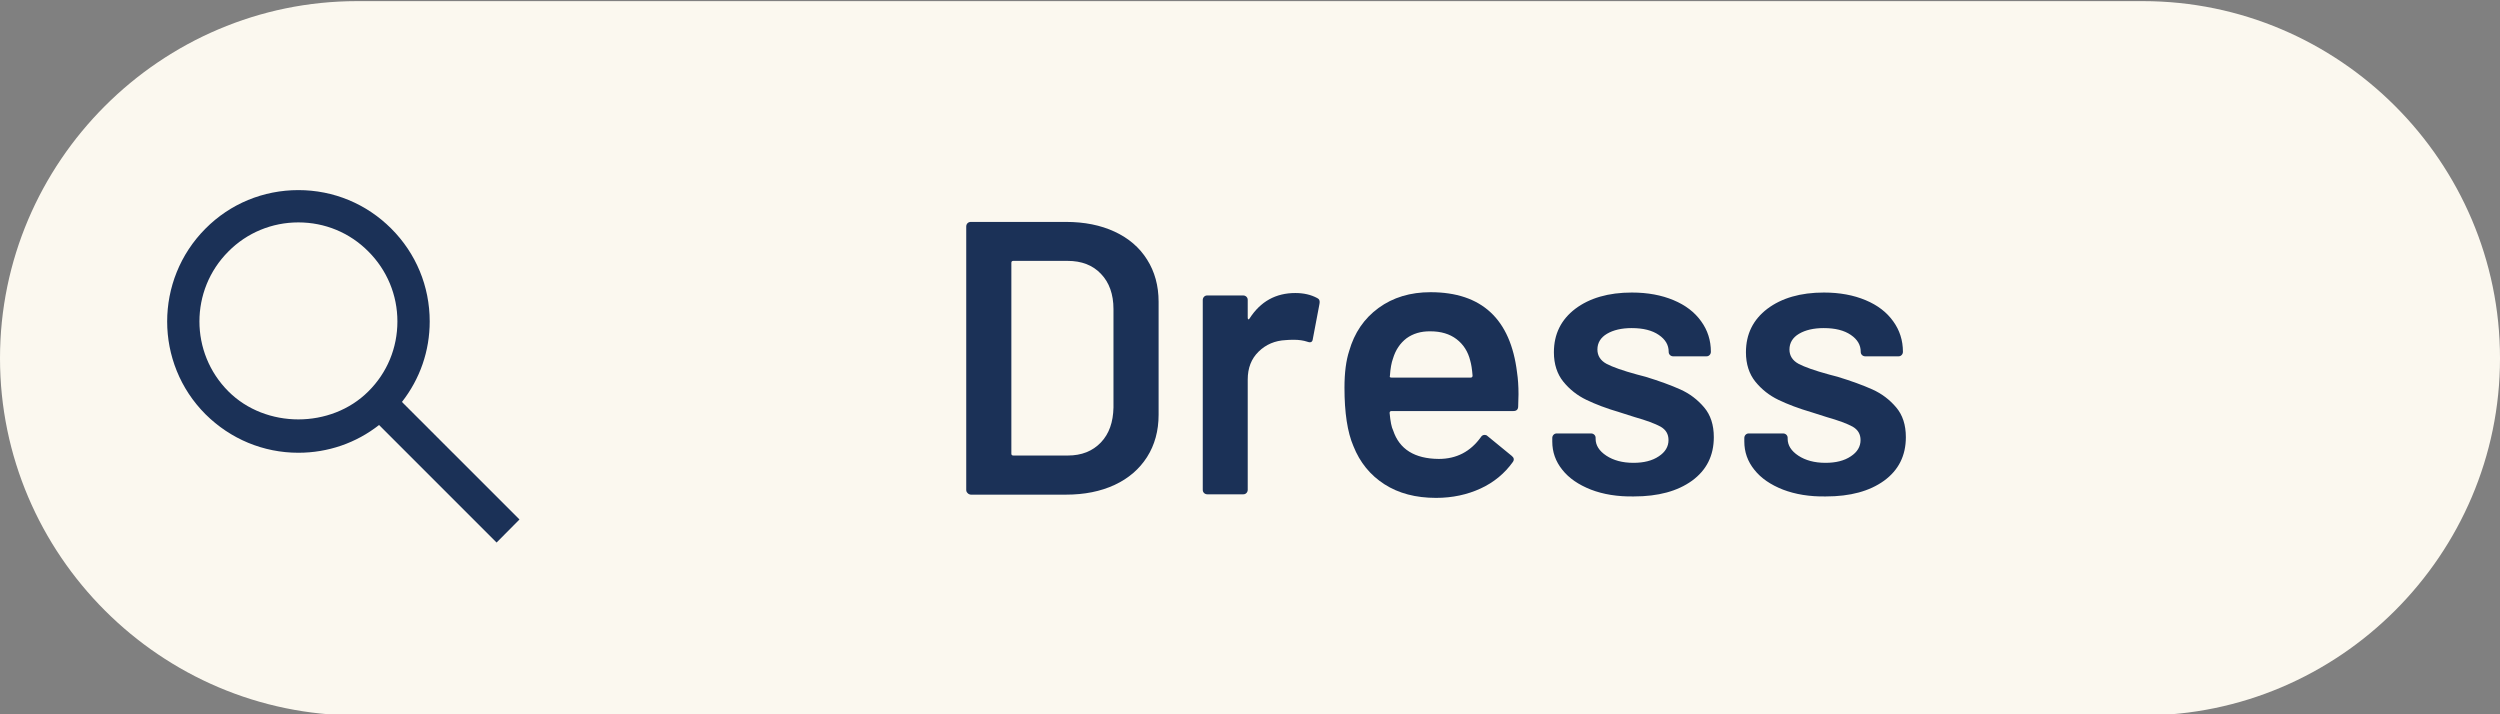
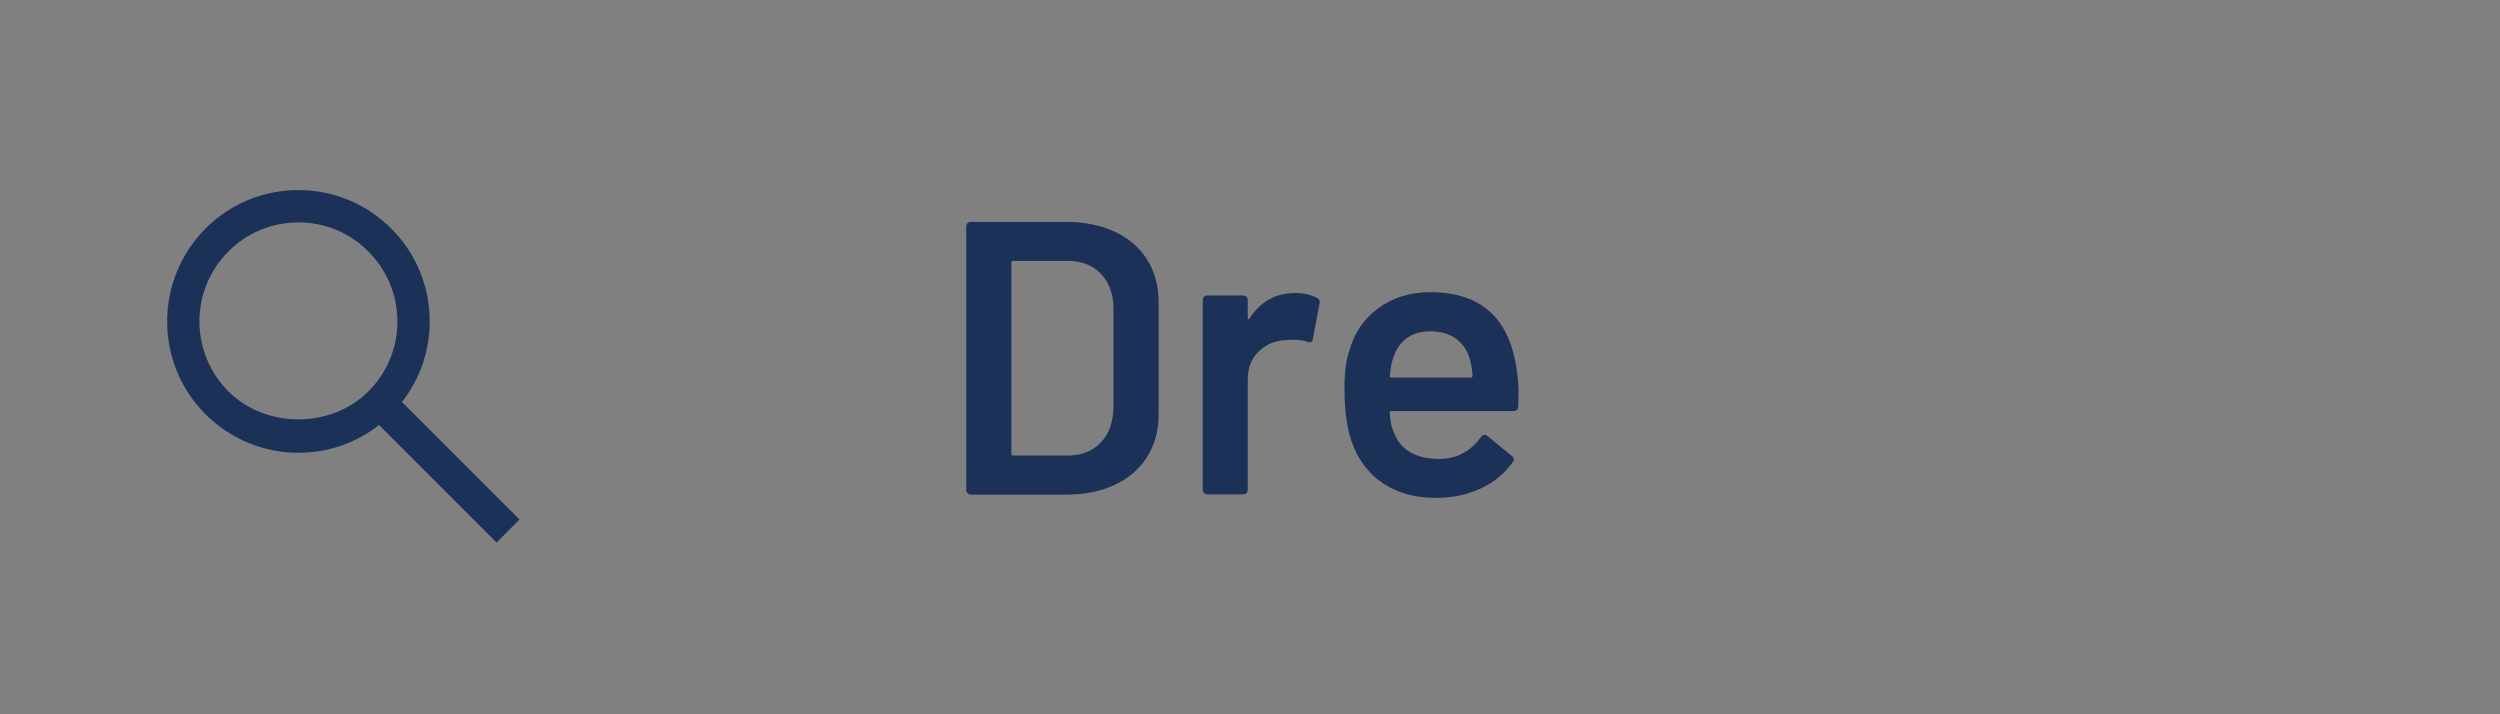
<svg xmlns="http://www.w3.org/2000/svg" version="1.1" id="レイヤー_1" x="0px" y="0px" viewBox="0 0 154 44" style="enable-background:new 0 0 154 44;" xml:space="preserve">
  <rect x="0" y="0" width="154" height="44" fill="#808080" stroke="none" />
  <style type="text/css">
	.st0{fill:#FBF8EF;}
	.st1{fill:#1B3157;}
</style>
-   <path class="st0" d="M0,22.07c0-12.1,9.9-22,22-22h110c12.1,0,22,9.9,22,22l0,0c0,12.1-9.9,22-22,22H22C9.9,44.07,0,34.17,0,22.07  L0,22.07z" />
  <path class="st1" d="M12.66,25.52c1.53,1.52,3.56,2.37,5.72,2.37c1.82,0,3.56-0.6,4.97-1.71l7.24,7.24L32,32l-7.24-7.24  c1.11-1.42,1.71-3.14,1.71-4.96c0-2.16-0.84-4.19-2.37-5.72c-1.53-1.53-3.56-2.37-5.72-2.37c-2.16,0-4.2,0.84-5.72,2.37  C9.51,17.24,9.51,22.37,12.66,25.52z M14.07,15.49c1.15-1.16,2.69-1.79,4.31-1.79c1.63,0,3.16,0.63,4.31,1.79  c1.15,1.15,1.79,2.68,1.79,4.31s-0.63,3.16-1.79,4.31c-2.3,2.3-6.32,2.3-8.62,0C11.69,21.73,11.69,17.87,14.07,15.49z" />
  <g>
    <path class="st1" d="M59.6,30.37c-0.06-0.06-0.08-0.12-0.08-0.2V13.95c0-0.08,0.03-0.15,0.08-0.2s0.12-0.08,0.2-0.08h5.86   c1.14,0,2.14,0.2,3,0.6c0.86,0.4,1.53,0.97,2,1.72c0.47,0.74,0.71,1.61,0.71,2.6v6.96c0,0.99-0.24,1.86-0.71,2.6   c-0.47,0.74-1.14,1.32-2,1.72c-0.86,0.4-1.86,0.6-3,0.6H59.8C59.72,30.46,59.65,30.43,59.6,30.37z M62.42,28.06h3.36   c0.85,0,1.52-0.27,2.03-0.8s0.76-1.25,0.78-2.15v-6.07c0-0.91-0.26-1.64-0.77-2.17c-0.51-0.54-1.2-0.8-2.06-0.8h-3.34   c-0.08,0-0.12,0.04-0.12,0.12v11.76C62.3,28.02,62.34,28.06,62.42,28.06z" />
    <path class="st1" d="M81.14,18.36c0.13,0.06,0.18,0.18,0.14,0.36l-0.41,2.16c-0.02,0.19-0.13,0.25-0.34,0.17   c-0.24-0.08-0.52-0.12-0.84-0.12c-0.21,0-0.37,0.01-0.48,0.02c-0.67,0.03-1.23,0.27-1.68,0.71s-0.67,1.01-0.67,1.72v6.79   c0,0.08-0.03,0.15-0.08,0.2c-0.06,0.06-0.12,0.08-0.2,0.08h-2.21c-0.08,0-0.15-0.03-0.2-0.08c-0.06-0.06-0.08-0.12-0.08-0.2V18.48   c0-0.08,0.03-0.15,0.08-0.2c0.06-0.06,0.12-0.08,0.2-0.08h2.21c0.08,0,0.15,0.03,0.2,0.08c0.06,0.06,0.08,0.12,0.08,0.2v1.08   c0,0.06,0.01,0.1,0.04,0.11c0.02,0.01,0.05-0.01,0.08-0.06c0.67-1.04,1.61-1.56,2.81-1.56C80.3,18.05,80.75,18.15,81.14,18.36z" />
    <path class="st1" d="M93.54,24.29l-0.02,0.74c0,0.19-0.1,0.29-0.29,0.29h-7.51c-0.08,0-0.12,0.04-0.12,0.12   c0.05,0.53,0.12,0.89,0.22,1.08c0.38,1.15,1.32,1.74,2.81,1.75c1.09,0,1.95-0.45,2.59-1.34c0.06-0.1,0.14-0.14,0.24-0.14   c0.06,0,0.12,0.02,0.17,0.07l1.49,1.22c0.14,0.11,0.17,0.24,0.07,0.38c-0.5,0.7-1.16,1.25-1.98,1.63   c-0.82,0.38-1.74,0.58-2.75,0.58c-1.25,0-2.31-0.28-3.18-0.84c-0.87-0.56-1.51-1.34-1.91-2.35c-0.37-0.86-0.55-2.06-0.55-3.6   c0-0.93,0.1-1.68,0.29-2.26c0.32-1.12,0.92-2,1.81-2.65c0.89-0.65,1.96-0.97,3.2-0.97c3.15,0,4.93,1.65,5.33,4.94   C93.51,23.34,93.54,23.79,93.54,24.29z M86.64,20.84c-0.39,0.3-0.67,0.71-0.83,1.24c-0.1,0.27-0.16,0.62-0.19,1.06   c-0.03,0.08,0,0.12,0.1,0.12h4.87c0.08,0,0.12-0.04,0.12-0.12c-0.03-0.4-0.08-0.7-0.14-0.91c-0.14-0.58-0.43-1.02-0.85-1.34   c-0.42-0.32-0.96-0.48-1.6-0.48C87.53,20.4,87.04,20.55,86.64,20.84z" />
-     <path class="st1" d="M98,30.16c-0.76-0.3-1.35-0.7-1.76-1.22c-0.42-0.52-0.62-1.1-0.62-1.74v-0.22c0-0.08,0.03-0.15,0.08-0.2   c0.06-0.06,0.12-0.08,0.2-0.08h2.11c0.08,0,0.15,0.03,0.2,0.08c0.06,0.06,0.08,0.12,0.08,0.2v0.05c0,0.4,0.22,0.75,0.66,1.04   s1,0.44,1.67,0.44c0.64,0,1.16-0.13,1.56-0.4c0.4-0.26,0.6-0.6,0.6-1c0-0.37-0.16-0.64-0.49-0.83c-0.33-0.18-0.86-0.38-1.6-0.59   l-0.91-0.29c-0.82-0.24-1.5-0.5-2.06-0.77c-0.56-0.27-1.03-0.64-1.42-1.12c-0.38-0.47-0.58-1.08-0.58-1.81   c0-1.12,0.44-2.01,1.32-2.68c0.88-0.66,2.04-1,3.48-1c0.98,0,1.83,0.16,2.57,0.47c0.74,0.31,1.3,0.74,1.7,1.3   c0.4,0.55,0.6,1.18,0.6,1.88c0,0.08-0.03,0.15-0.08,0.2c-0.06,0.06-0.12,0.08-0.2,0.08h-2.04c-0.08,0-0.15-0.03-0.2-0.08   c-0.06-0.06-0.08-0.12-0.08-0.2c0-0.42-0.2-0.76-0.61-1.04c-0.41-0.28-0.96-0.42-1.67-0.42c-0.62,0-1.13,0.12-1.52,0.35   c-0.39,0.23-0.59,0.56-0.59,0.97c0,0.38,0.19,0.68,0.56,0.88c0.38,0.2,1,0.42,1.88,0.66l0.53,0.14c0.85,0.26,1.56,0.52,2.14,0.78   c0.58,0.26,1.06,0.63,1.46,1.1c0.4,0.47,0.6,1.08,0.6,1.84c0,1.14-0.45,2.03-1.34,2.68c-0.9,0.65-2.09,0.97-3.58,0.97   C99.64,30.6,98.75,30.45,98,30.16z" />
-     <path class="st1" d="M109.83,30.16c-0.76-0.3-1.35-0.7-1.76-1.22c-0.42-0.52-0.62-1.1-0.62-1.74v-0.22c0-0.08,0.03-0.15,0.08-0.2   c0.06-0.06,0.12-0.08,0.2-0.08h2.11c0.08,0,0.15,0.03,0.2,0.08c0.06,0.06,0.08,0.12,0.08,0.2v0.05c0,0.4,0.22,0.75,0.66,1.04   s1,0.44,1.67,0.44c0.64,0,1.16-0.13,1.56-0.4c0.4-0.26,0.6-0.6,0.6-1c0-0.37-0.16-0.64-0.49-0.83c-0.33-0.18-0.86-0.38-1.6-0.59   l-0.91-0.29c-0.82-0.24-1.5-0.5-2.06-0.77c-0.56-0.27-1.03-0.64-1.42-1.12c-0.38-0.47-0.58-1.08-0.58-1.81   c0-1.12,0.44-2.01,1.32-2.68c0.88-0.66,2.04-1,3.48-1c0.98,0,1.83,0.16,2.57,0.47c0.74,0.31,1.3,0.74,1.7,1.3   c0.4,0.55,0.6,1.18,0.6,1.88c0,0.08-0.03,0.15-0.08,0.2c-0.06,0.06-0.12,0.08-0.2,0.08h-2.04c-0.08,0-0.15-0.03-0.2-0.08   c-0.06-0.06-0.08-0.12-0.08-0.2c0-0.42-0.2-0.76-0.61-1.04c-0.41-0.28-0.96-0.42-1.67-0.42c-0.62,0-1.13,0.12-1.52,0.35   c-0.39,0.23-0.59,0.56-0.59,0.97c0,0.38,0.19,0.68,0.56,0.88c0.38,0.2,1,0.42,1.88,0.66l0.53,0.14c0.85,0.26,1.56,0.52,2.14,0.78   c0.58,0.26,1.06,0.63,1.46,1.1c0.4,0.47,0.6,1.08,0.6,1.84c0,1.14-0.45,2.03-1.34,2.68c-0.9,0.65-2.09,0.97-3.58,0.97   C111.47,30.6,110.59,30.45,109.83,30.16z" />
  </g>
</svg>